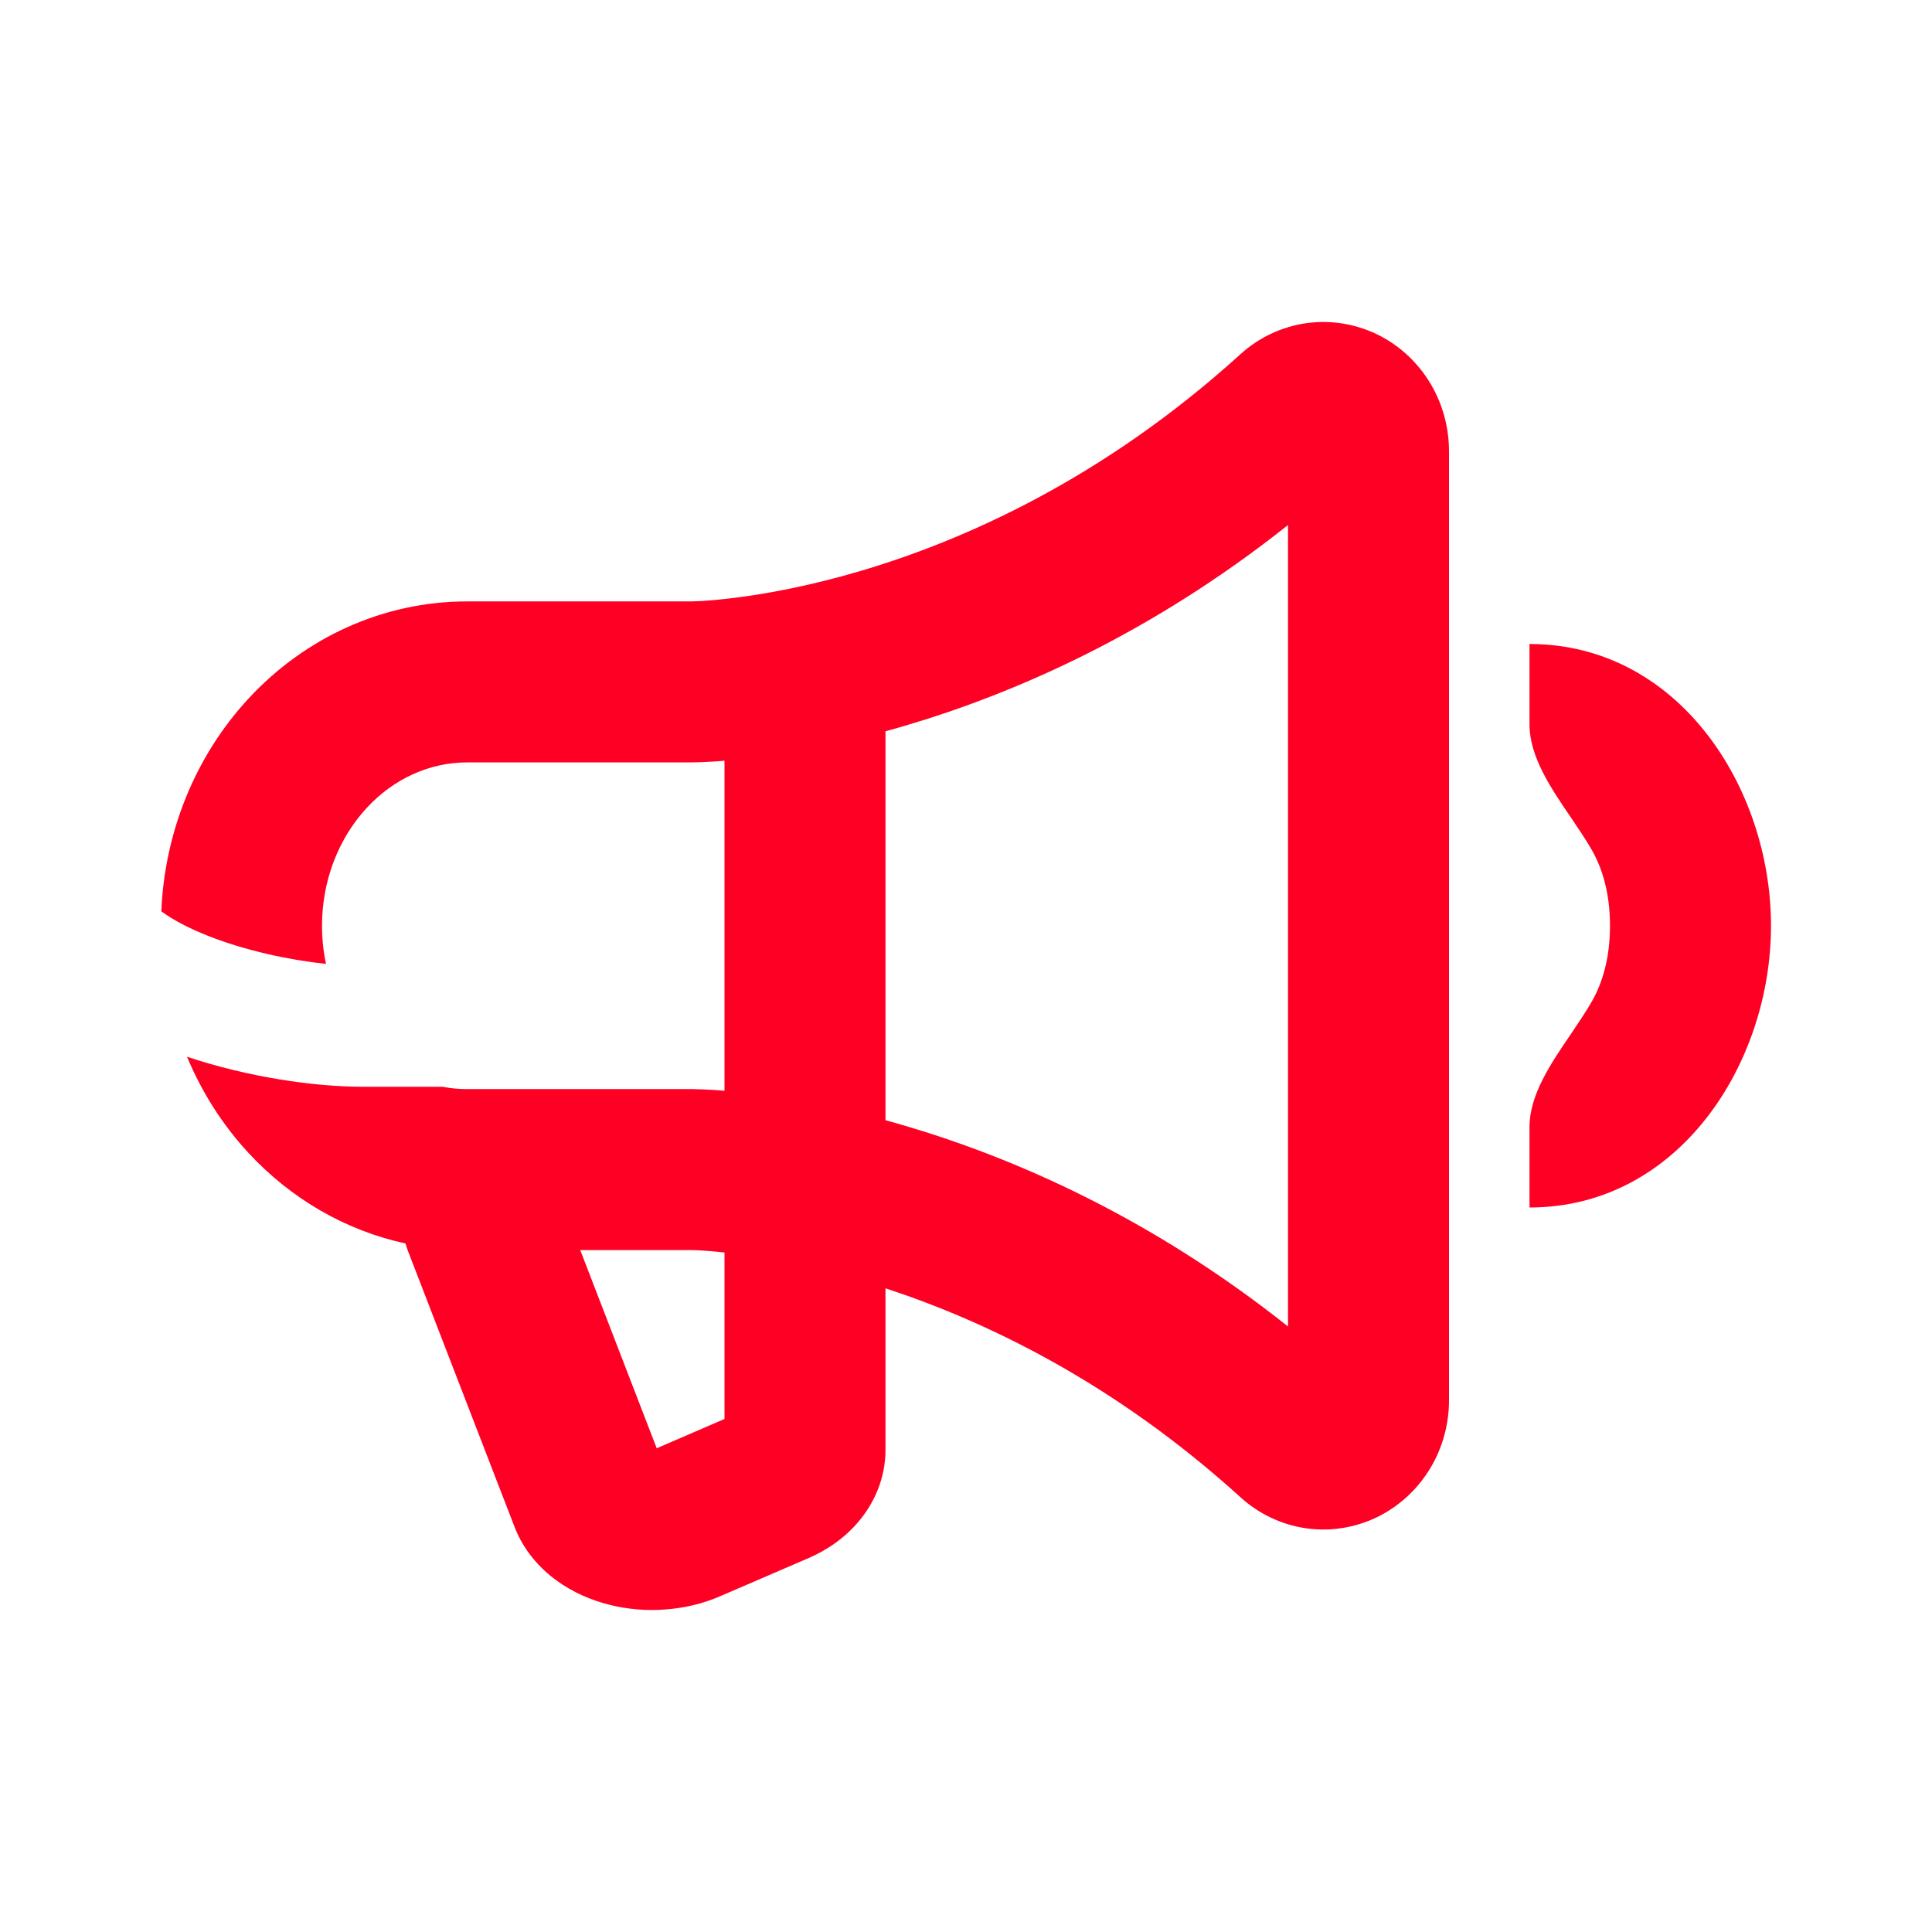
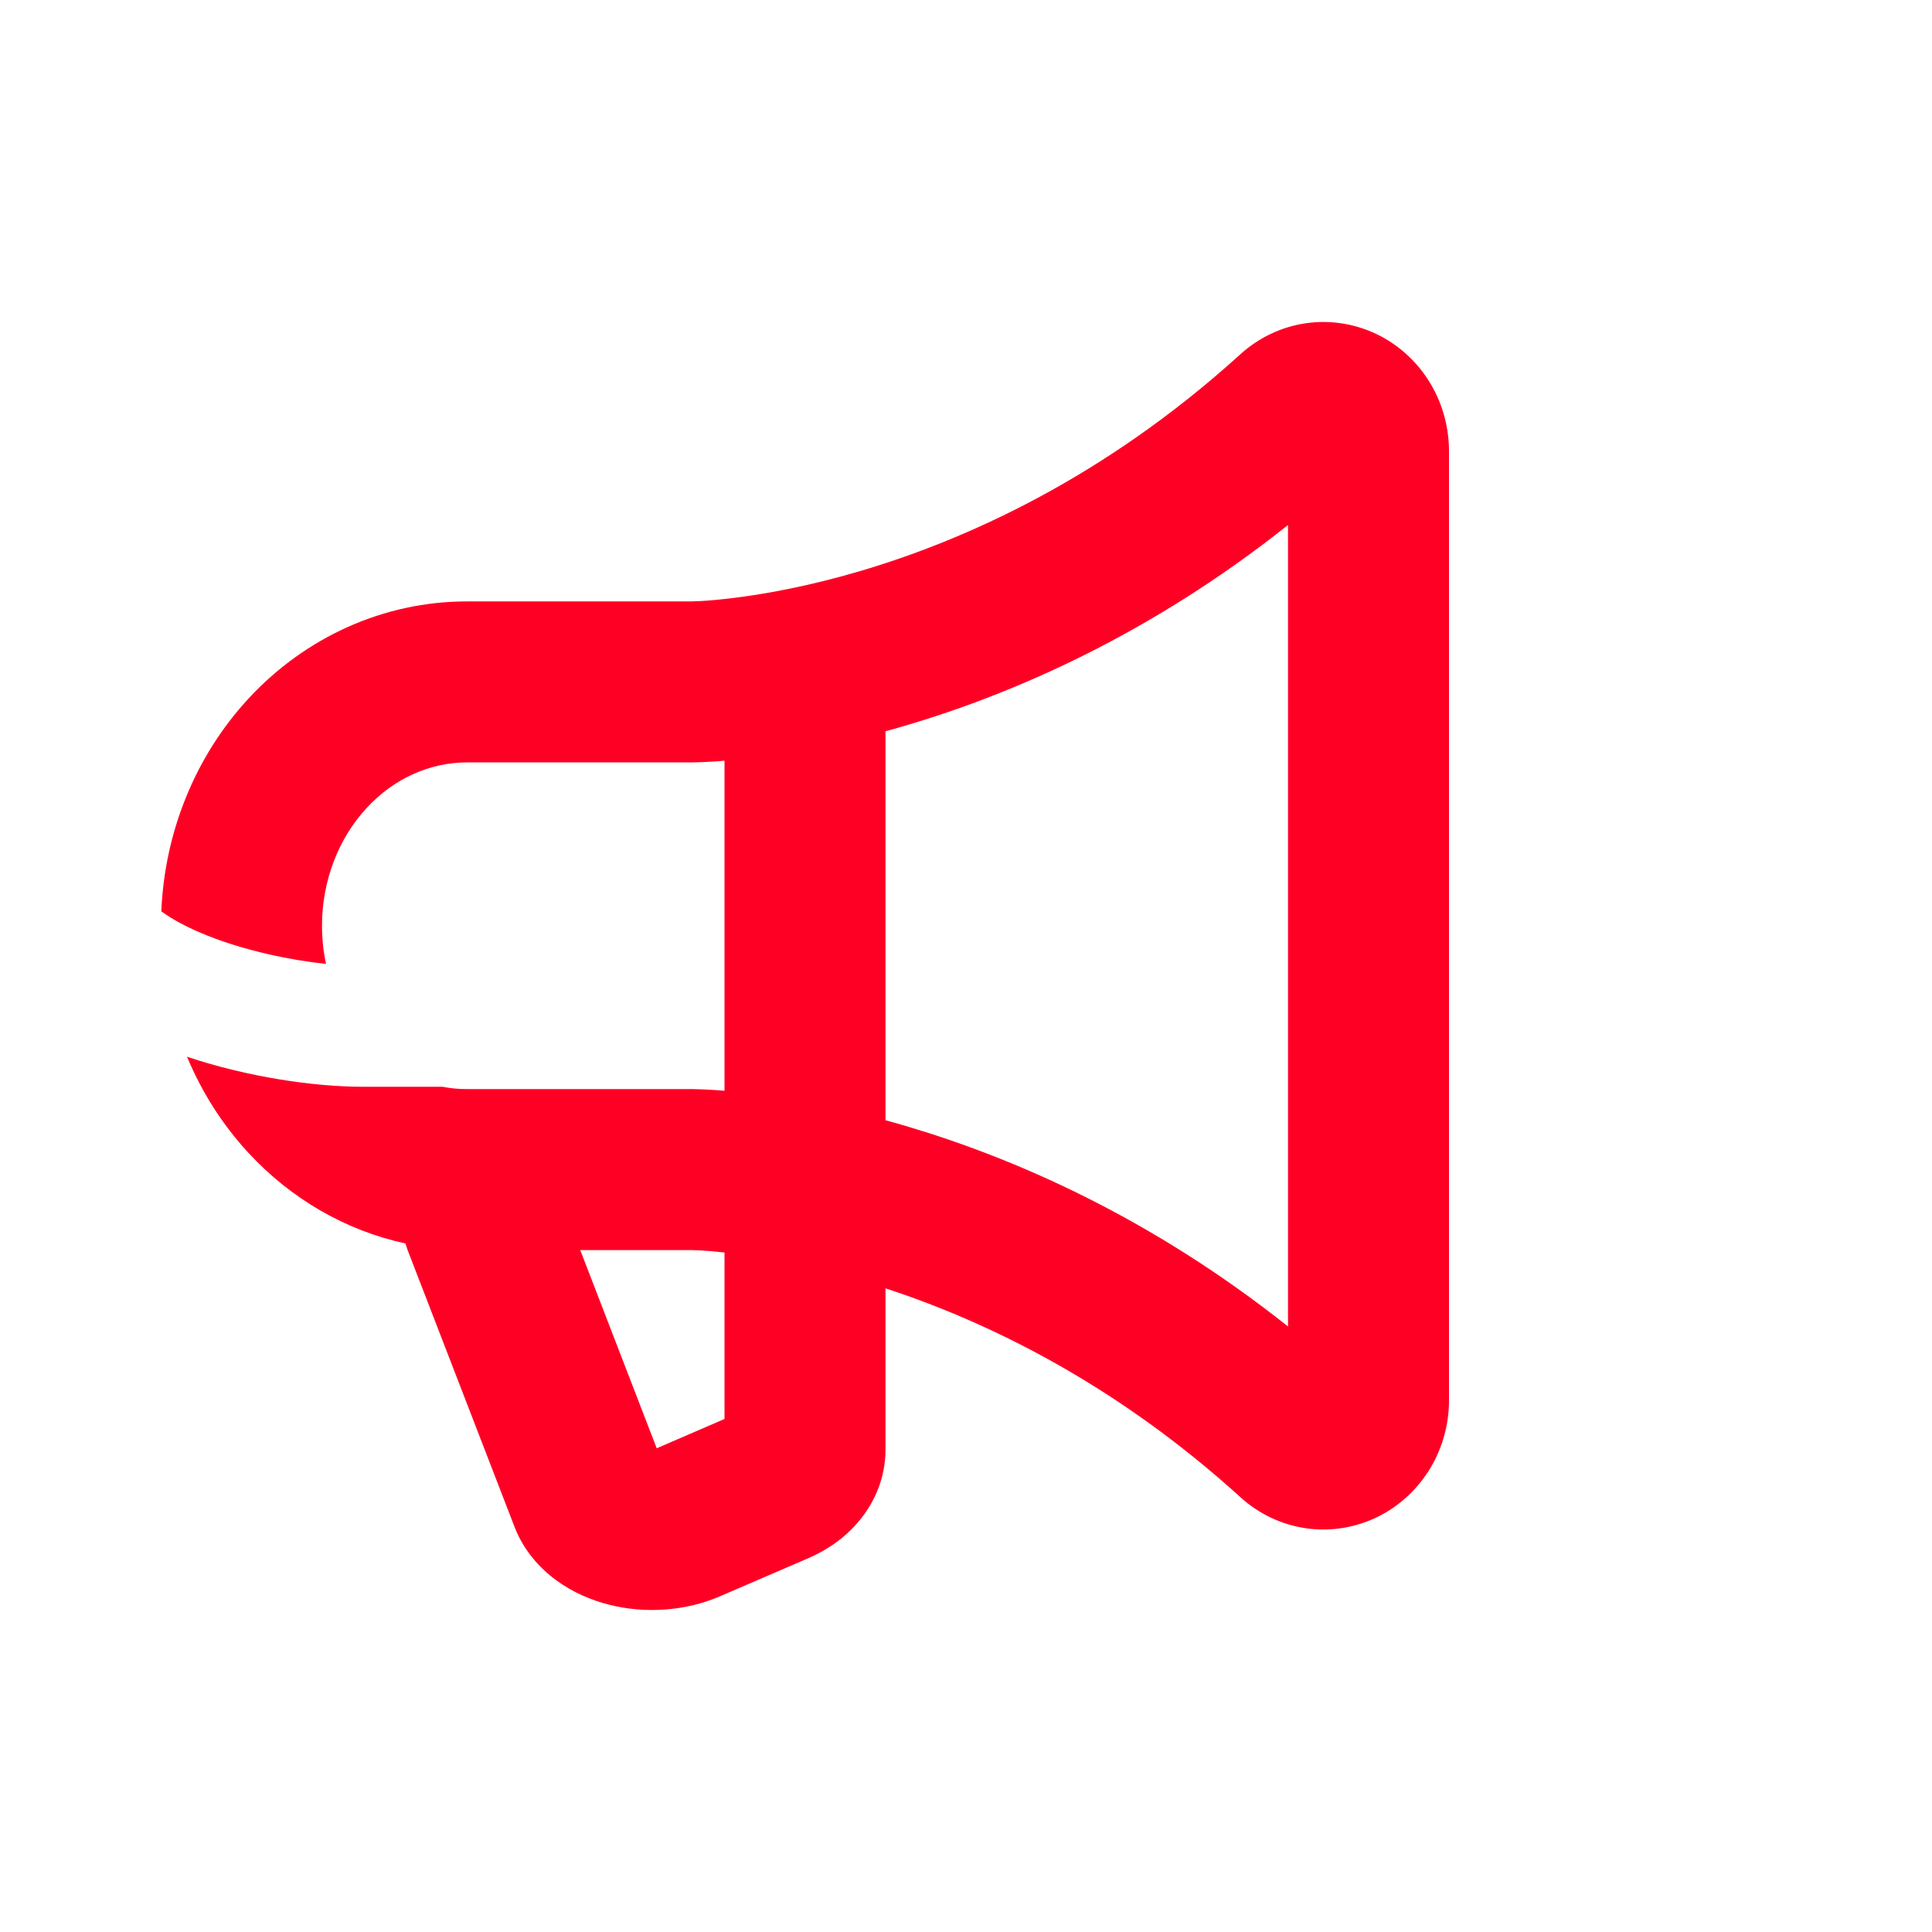
<svg xmlns="http://www.w3.org/2000/svg" width="24" height="24" viewBox="0 0 24 24" fill="none">
  <path fill-rule="evenodd" clip-rule="evenodd" d="M17.126 4.163C16.849 4.024 16.535 3.971 16.224 4.015C15.914 4.06 15.631 4.198 15.407 4.402C13.704 5.947 11.975 6.714 10.682 7.095C10.034 7.286 9.497 7.38 9.129 7.426C8.945 7.449 8.804 7.461 8.713 7.466C8.667 7.468 8.635 7.47 8.616 7.47L8.597 7.471L5.8 7.471C4.766 7.471 3.791 7.916 3.086 8.679C2.423 9.396 2.045 10.34 2.004 11.321C2.146 11.425 2.342 11.53 2.588 11.627C3.054 11.811 3.598 11.926 4.05 11.974C4.017 11.821 4 11.662 4 11.5C4 10.938 4.207 10.412 4.555 10.037C4.899 9.664 5.349 9.471 5.8 9.471L8.601 9.471L8.604 9.471L8.61 9.471L8.625 9.47C8.637 9.47 8.653 9.47 8.672 9.469C8.711 9.468 8.763 9.466 8.829 9.462C8.879 9.46 8.936 9.456 9 9.45V13.55C8.936 13.544 8.879 13.54 8.829 13.538C8.763 13.534 8.711 13.532 8.672 13.531C8.653 13.53 8.637 13.53 8.625 13.53L8.61 13.529L8.604 13.529L8.602 13.529L8.6 13.529H5.8C5.698 13.529 5.597 13.52 5.496 13.5H4.5C3.905 13.5 3.077 13.38 2.323 13.127C2.505 13.564 2.761 13.97 3.086 14.321C3.615 14.893 4.294 15.286 5.037 15.447C5.046 15.478 5.056 15.508 5.067 15.538L6.392 18.968C6.506 19.263 6.705 19.481 6.91 19.631C7.116 19.782 7.346 19.879 7.57 19.935C7.795 19.992 8.03 20.011 8.259 19.994C8.488 19.978 8.721 19.926 8.941 19.831L10.04 19.357C10.263 19.261 10.493 19.111 10.676 18.889C10.864 18.662 11 18.359 11 18.008V16.004C12.252 16.414 13.841 17.176 15.408 18.598C15.632 18.802 15.914 18.94 16.224 18.985C16.535 19.029 16.849 18.976 17.126 18.837C17.401 18.698 17.623 18.483 17.774 18.228C17.924 17.974 18 17.685 18 17.395V5.605C18 5.316 17.924 5.026 17.774 4.772C17.623 4.517 17.402 4.302 17.126 4.163ZM8.158 17.991L7.208 15.529H8.597L8.616 15.53C8.635 15.53 8.667 15.531 8.713 15.534C8.781 15.538 8.878 15.545 9 15.559V17.627L8.158 17.991ZM11.247 13.986C11.163 13.961 11.081 13.938 11 13.916V9.084C11.081 9.062 11.163 9.039 11.247 9.014C12.582 8.62 14.283 7.887 16 6.522V16.478C14.283 15.113 12.582 14.38 11.247 13.986Z" fill="#FF0025" />
-   <path d="M20 11.5C20 11.106 19.909 10.797 19.777 10.564C19.702 10.432 19.609 10.296 19.515 10.156C19.265 9.79 19 9.4 19 9V8C20.854 8 22 9.787 22 11.5C22 13.213 20.854 15 19 15V14C19 13.6 19.265 13.21 19.515 12.844C19.609 12.704 19.702 12.568 19.777 12.436C19.909 12.203 20 11.894 20 11.5Z" fill="#FF0025" />
</svg>